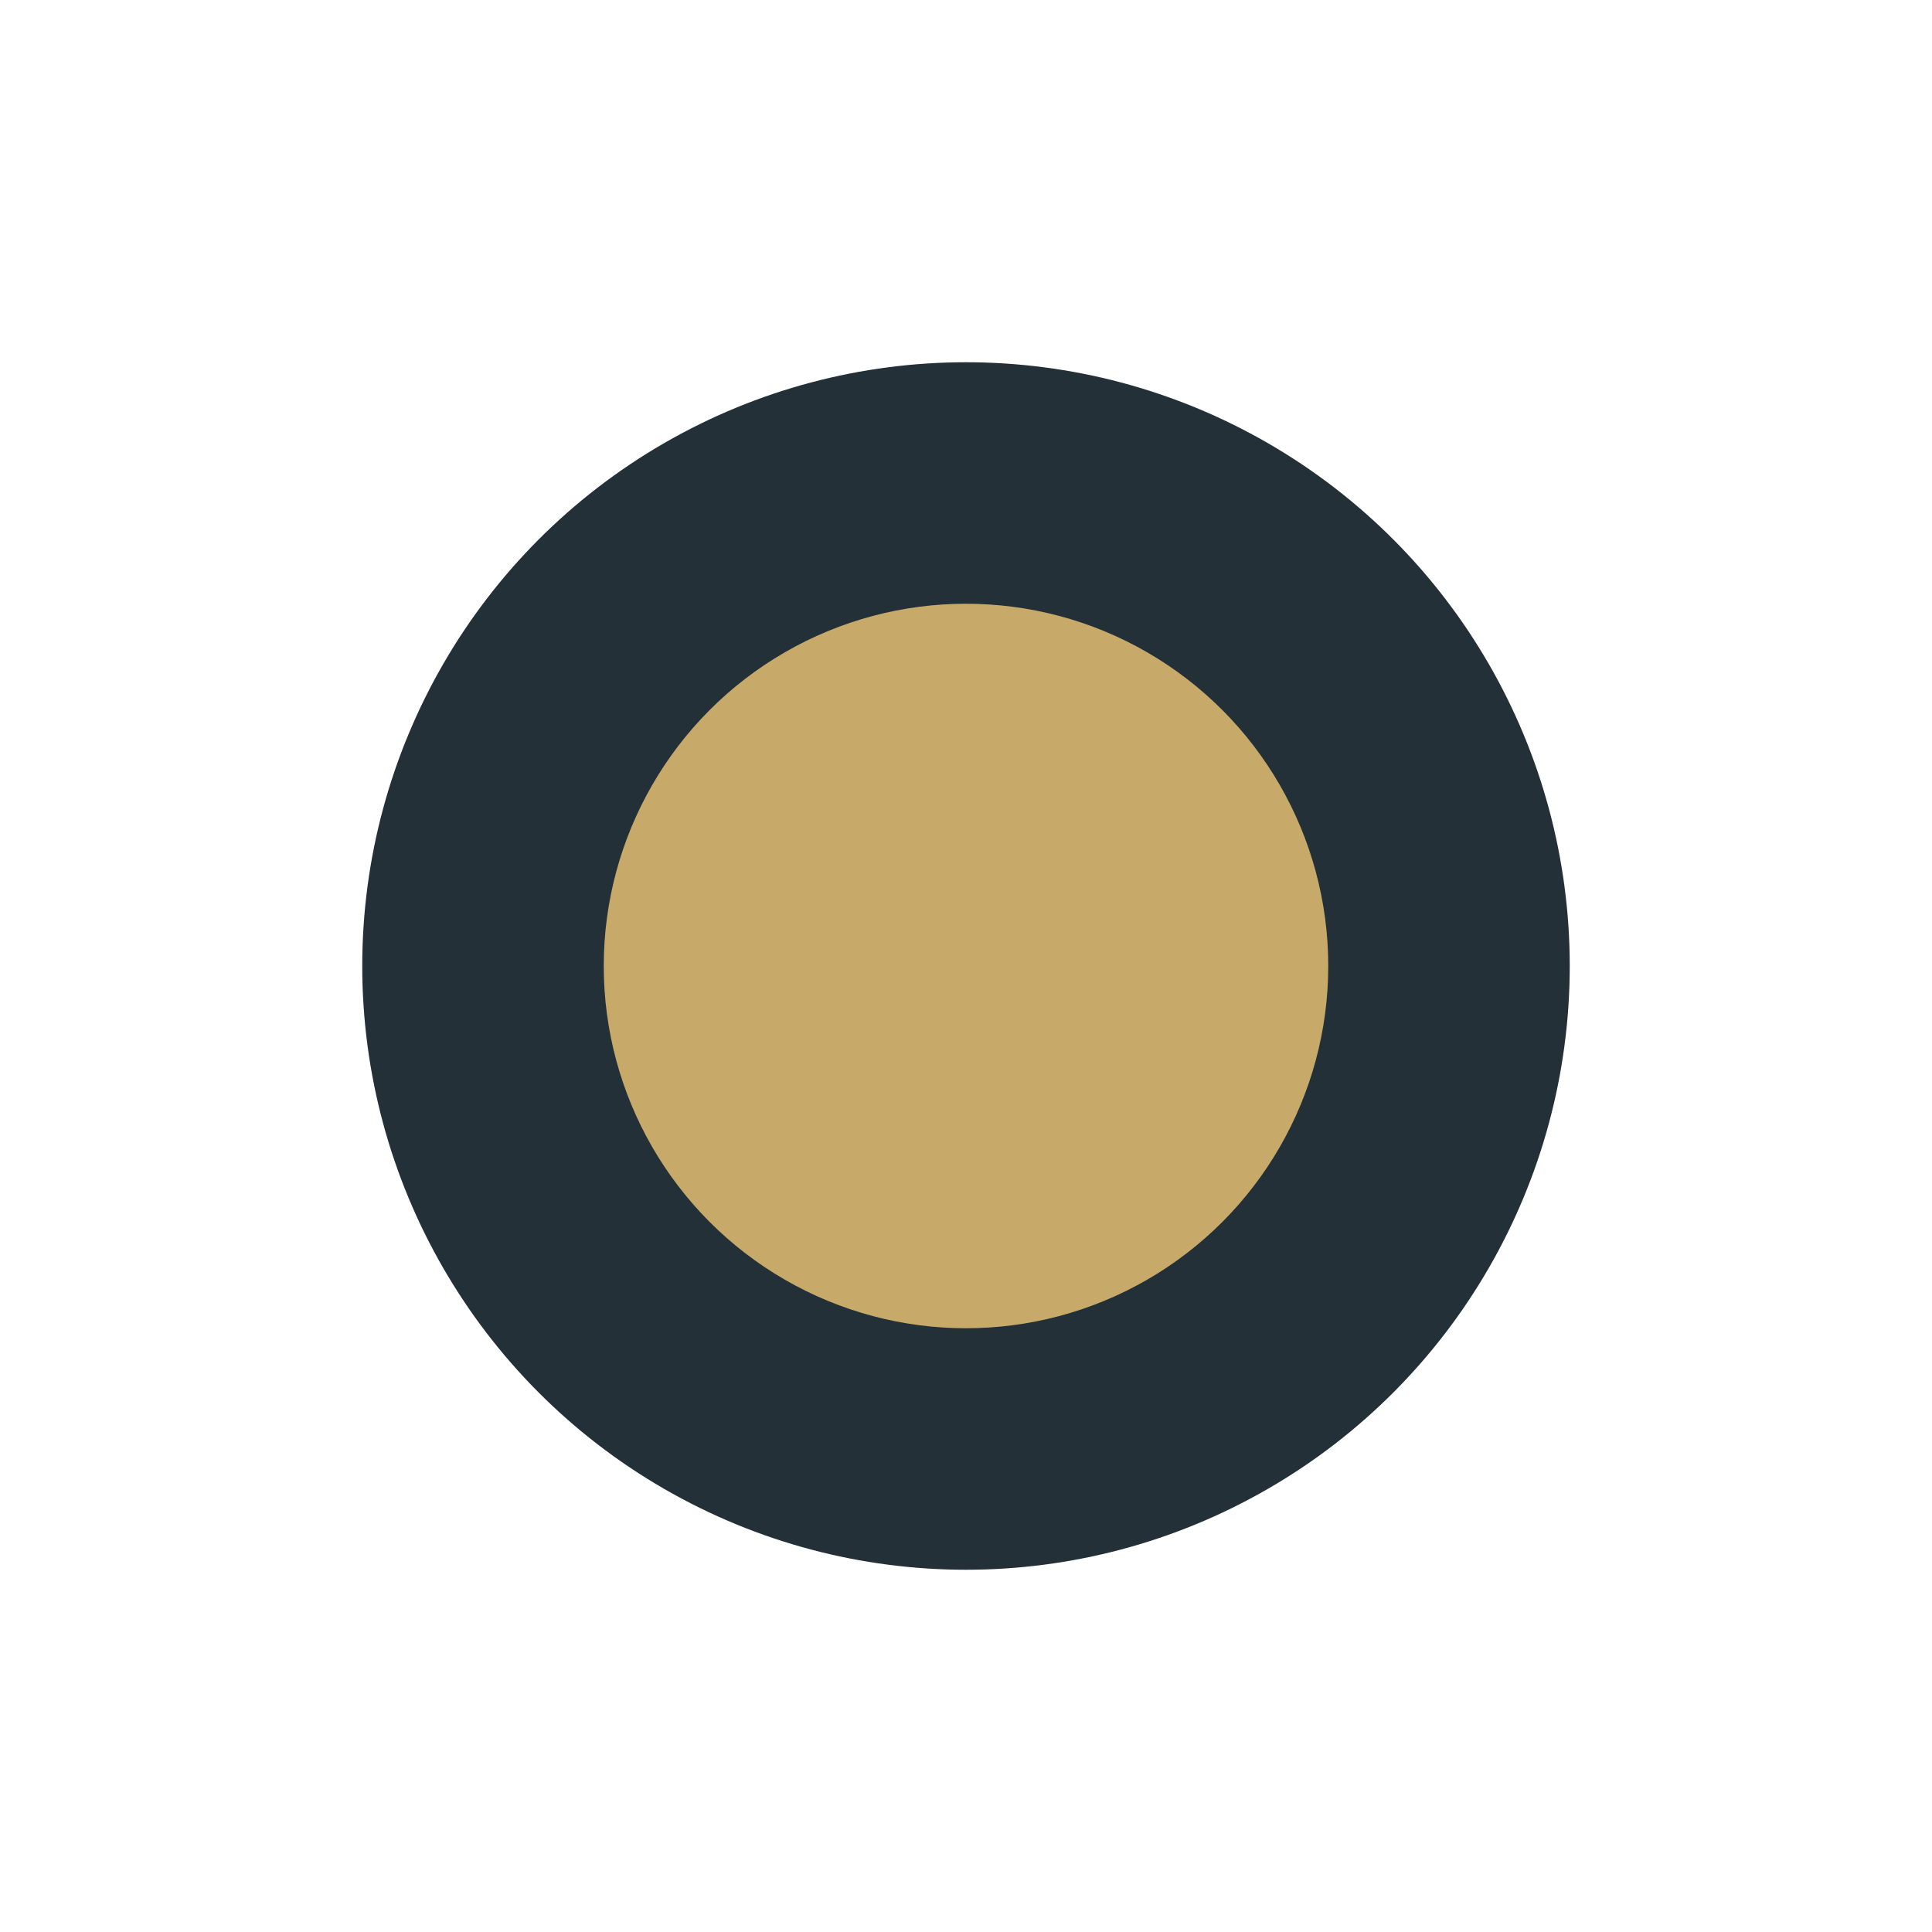
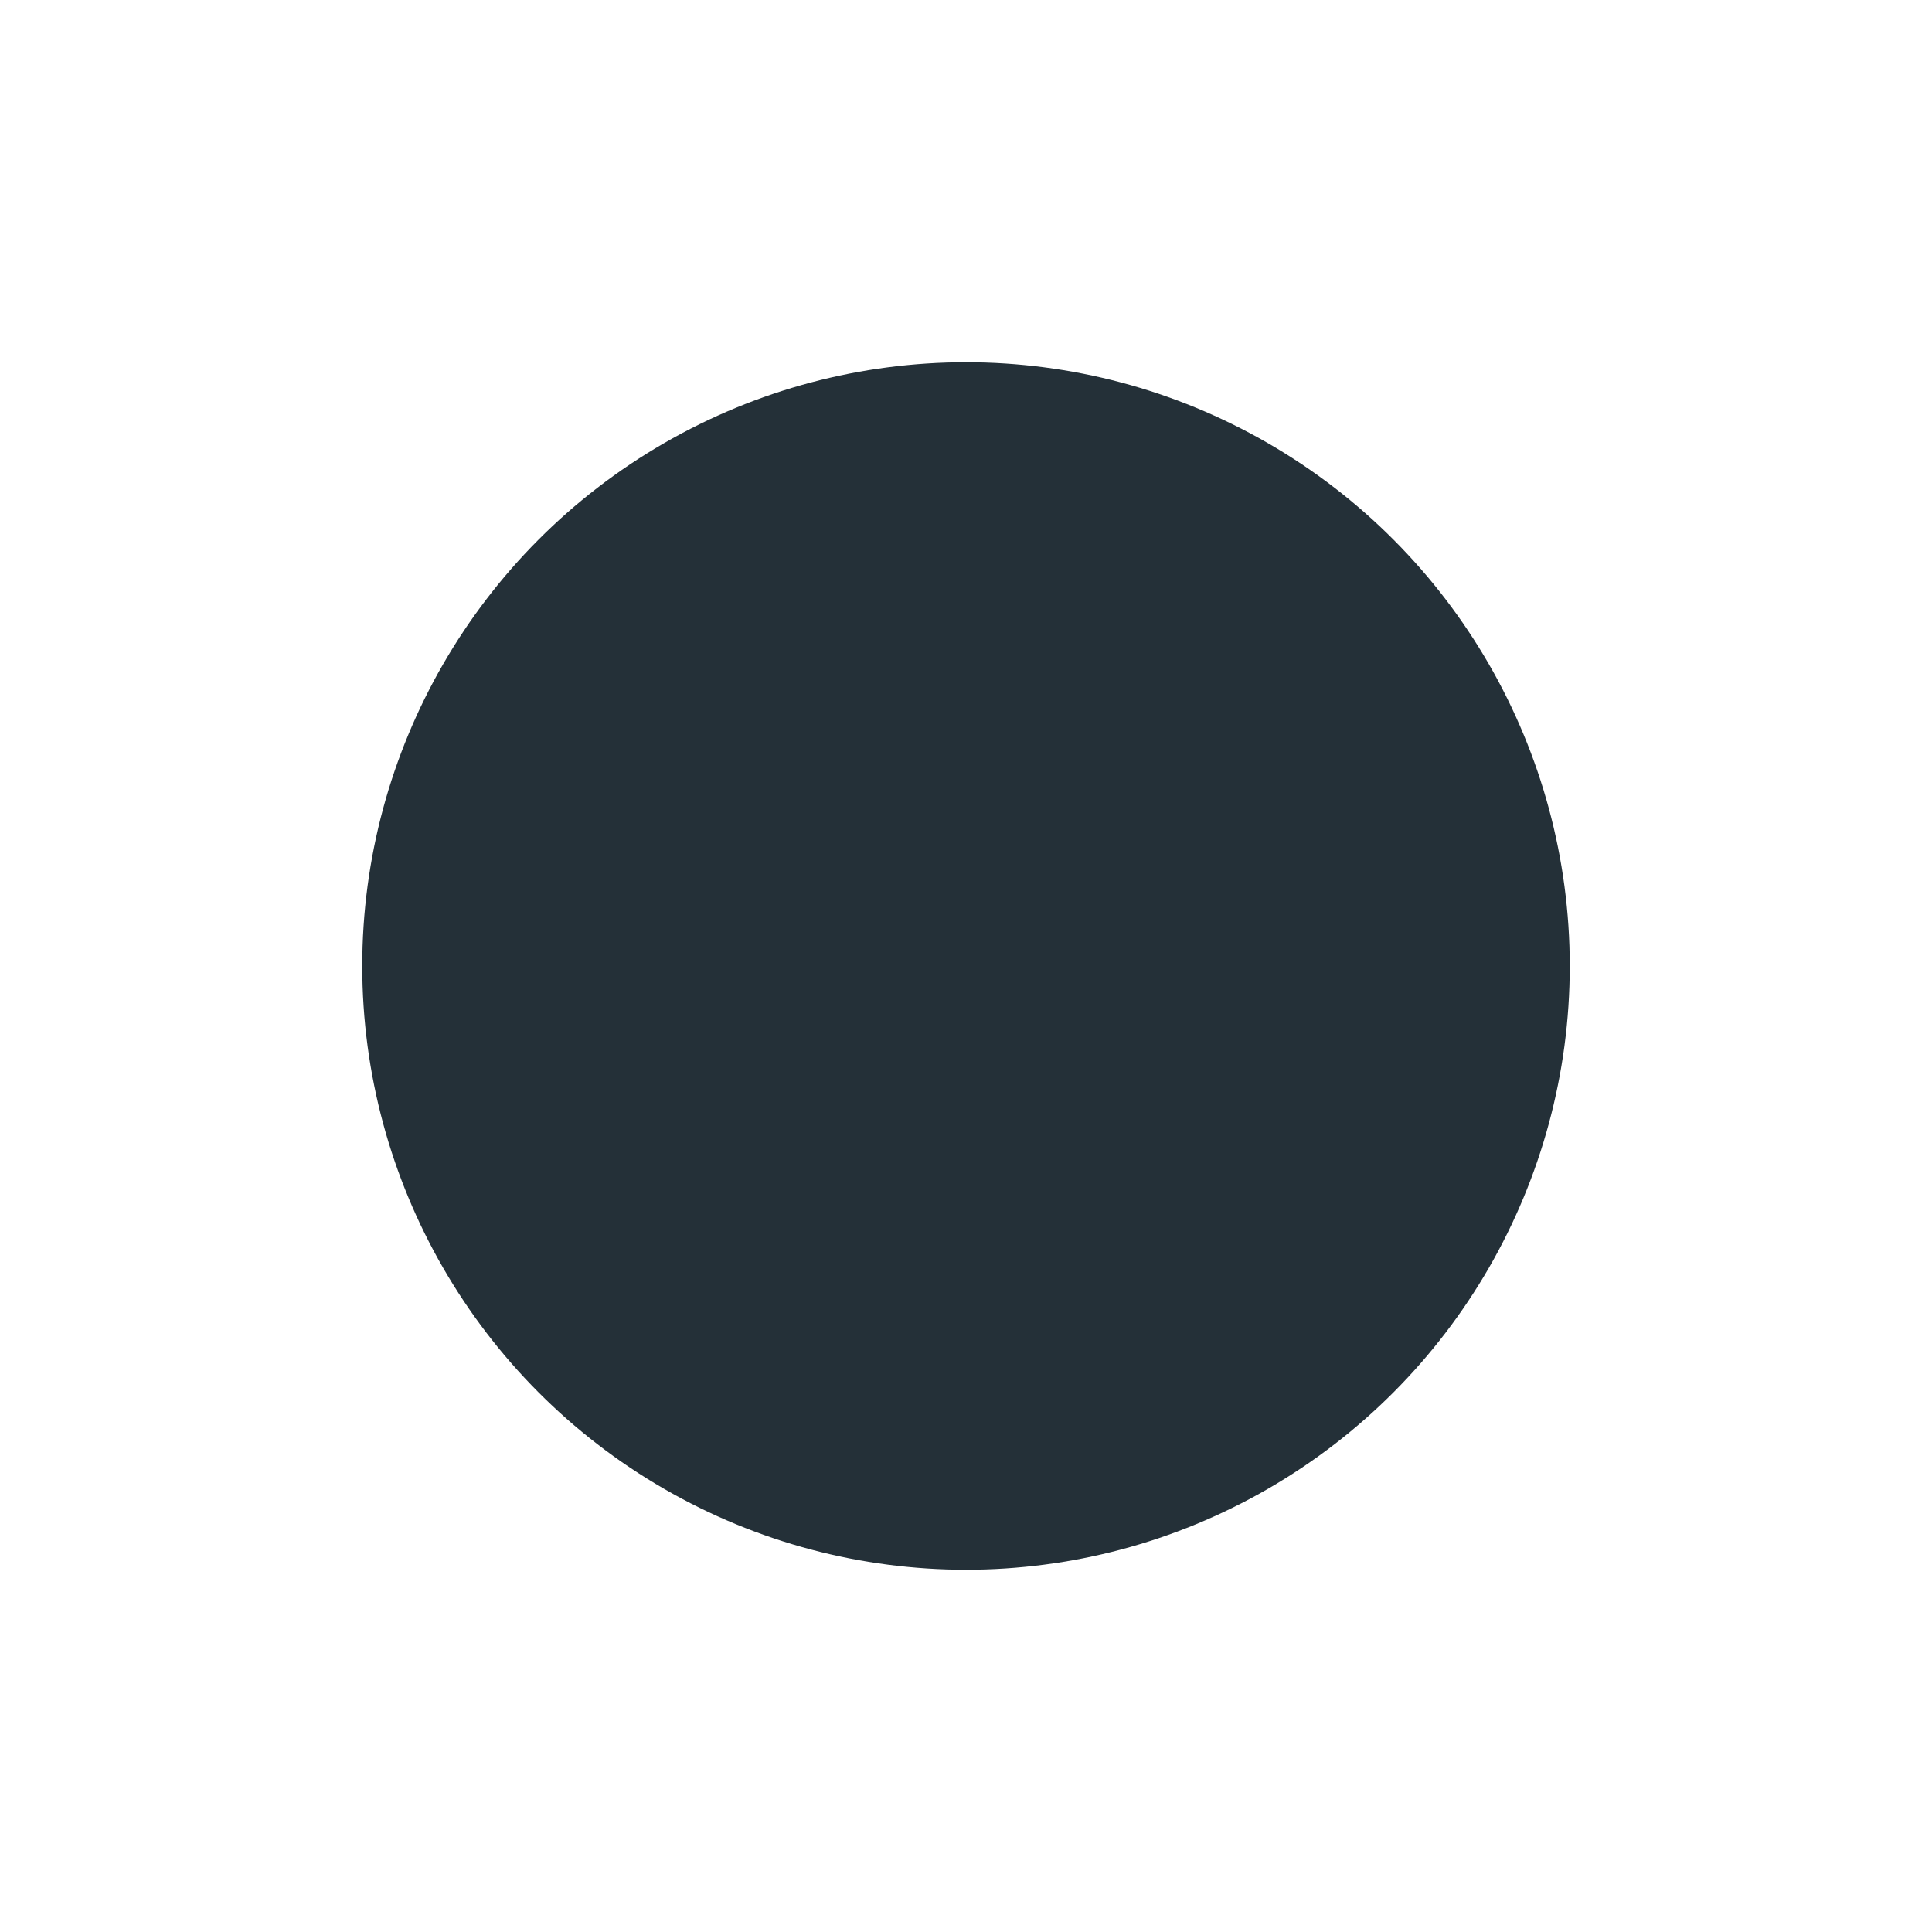
<svg xmlns="http://www.w3.org/2000/svg" width="32" height="32" viewBox="0 0 32 32">
  <ellipse cx="16" cy="16" rx="10" ry="10" fill="#243038" />
-   <ellipse cx="16" cy="16" rx="6" ry="6" fill="#C7AA6A" />
</svg>